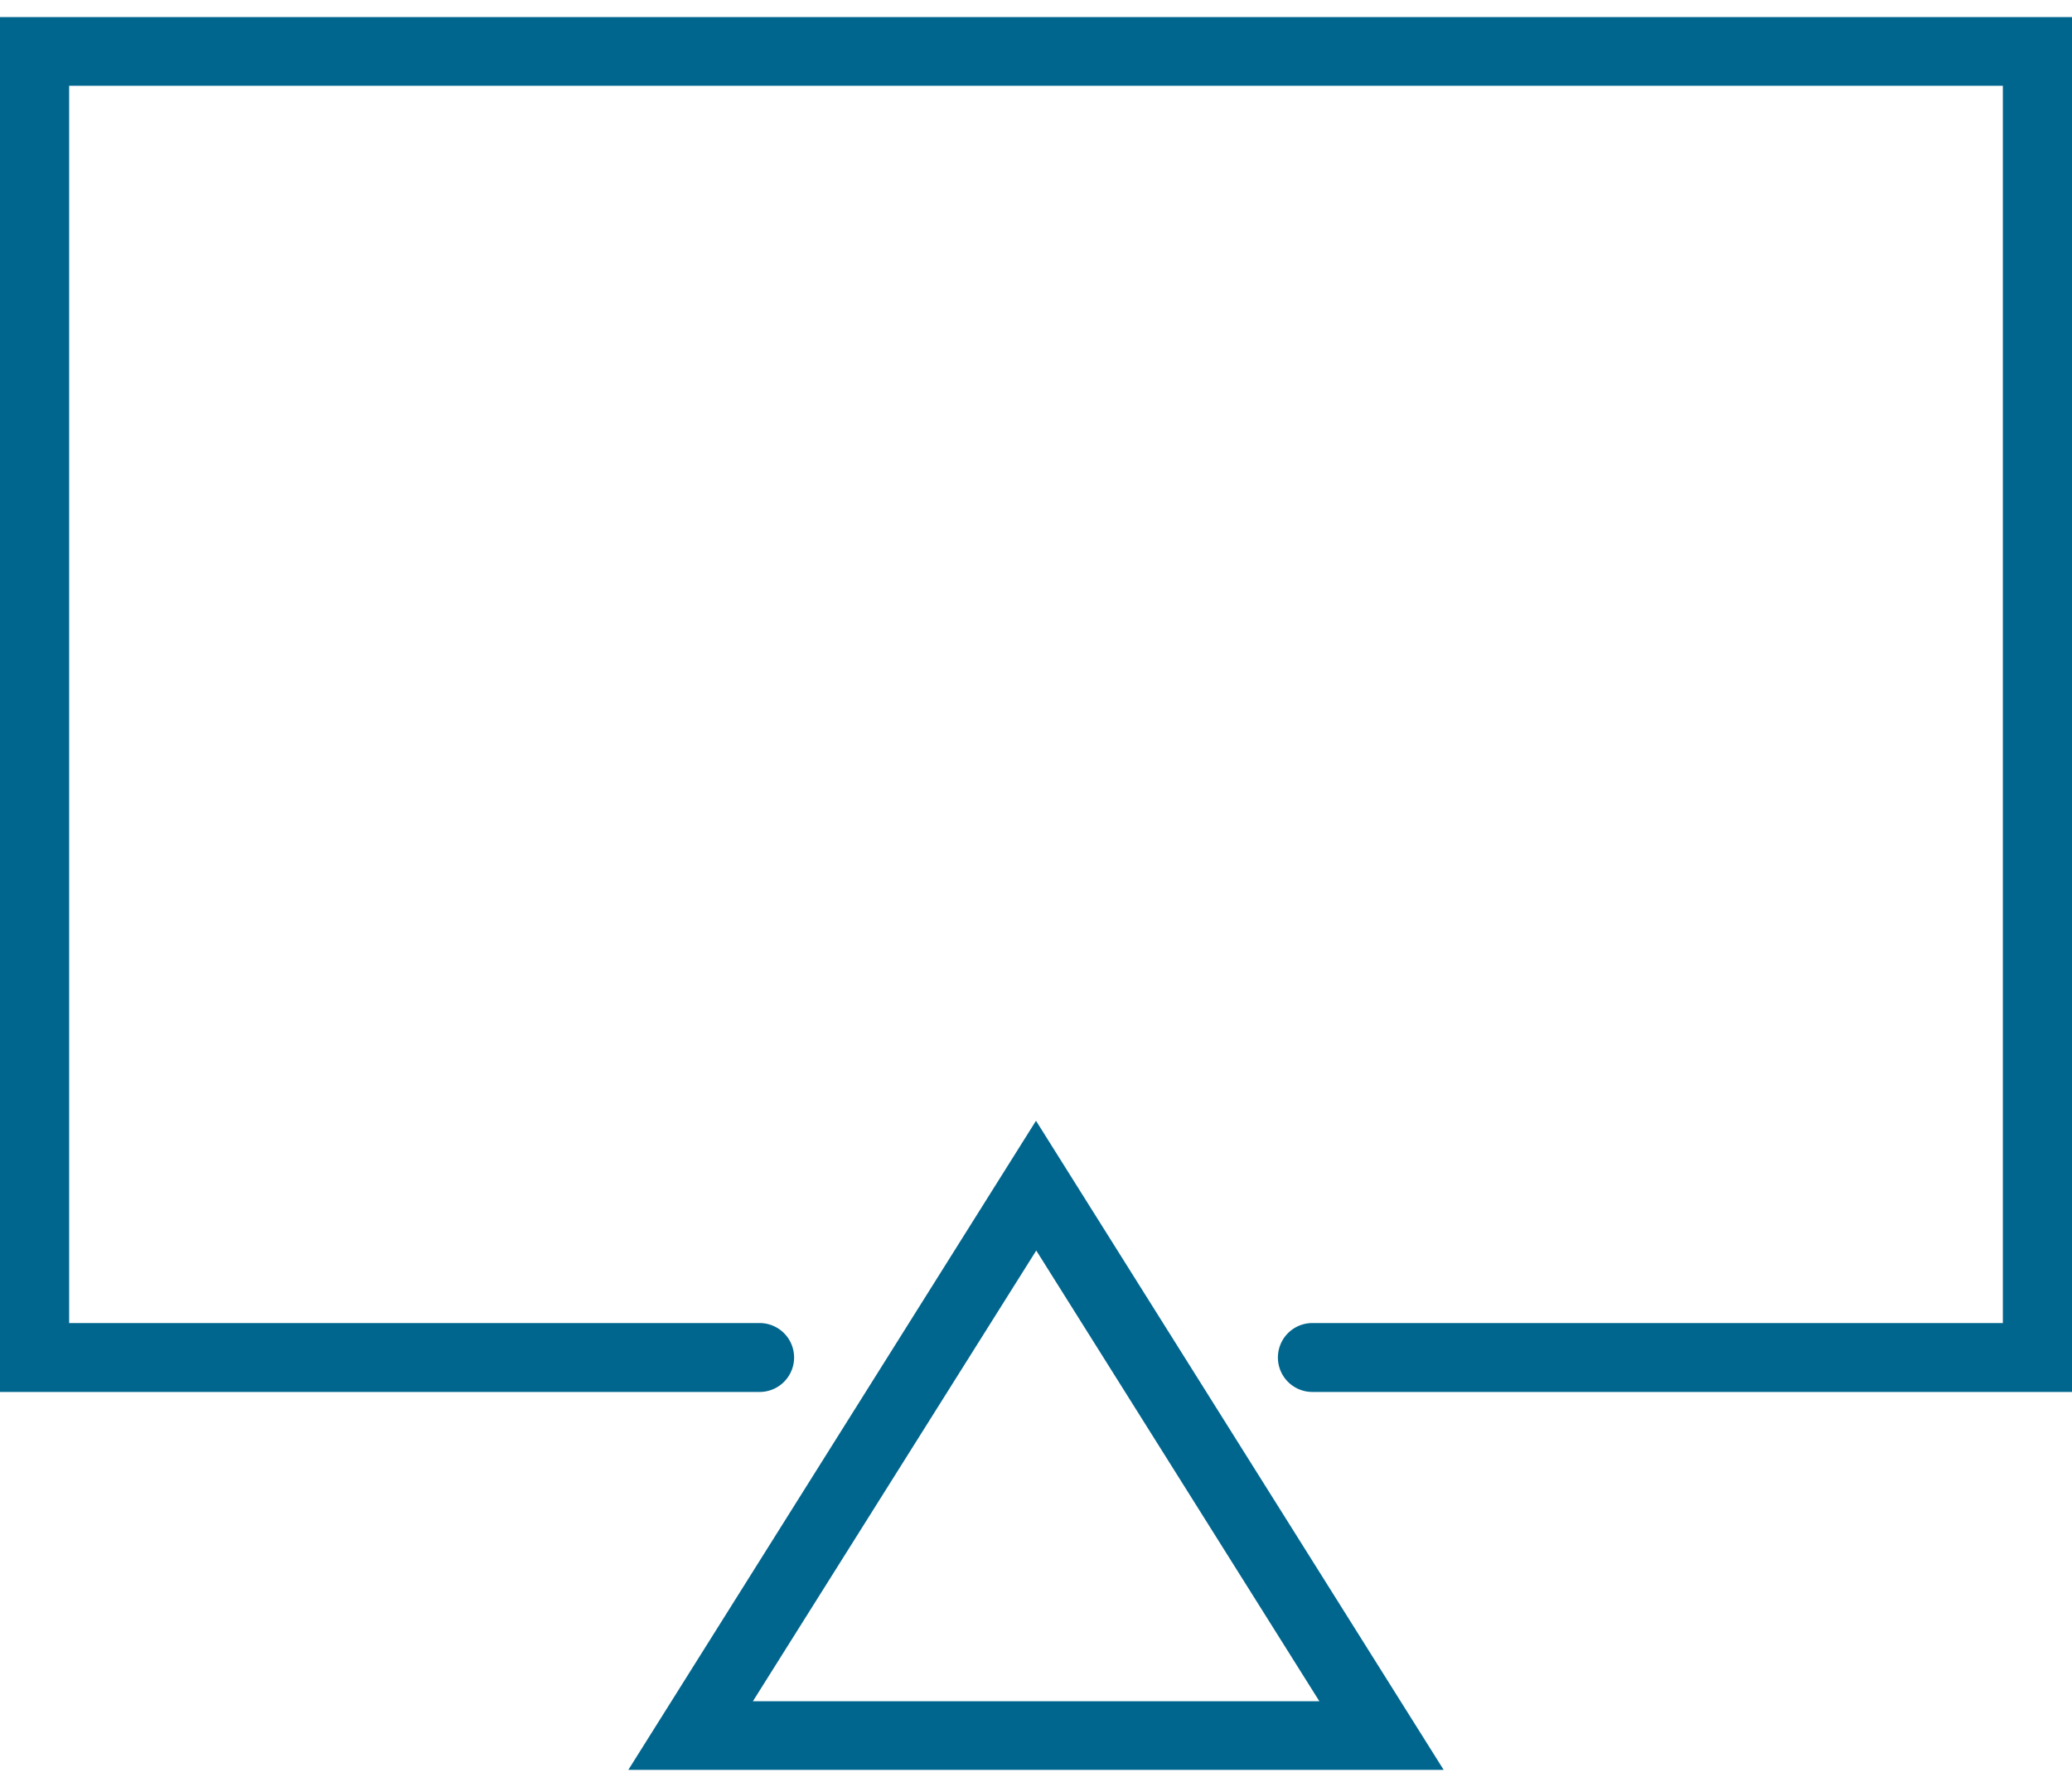
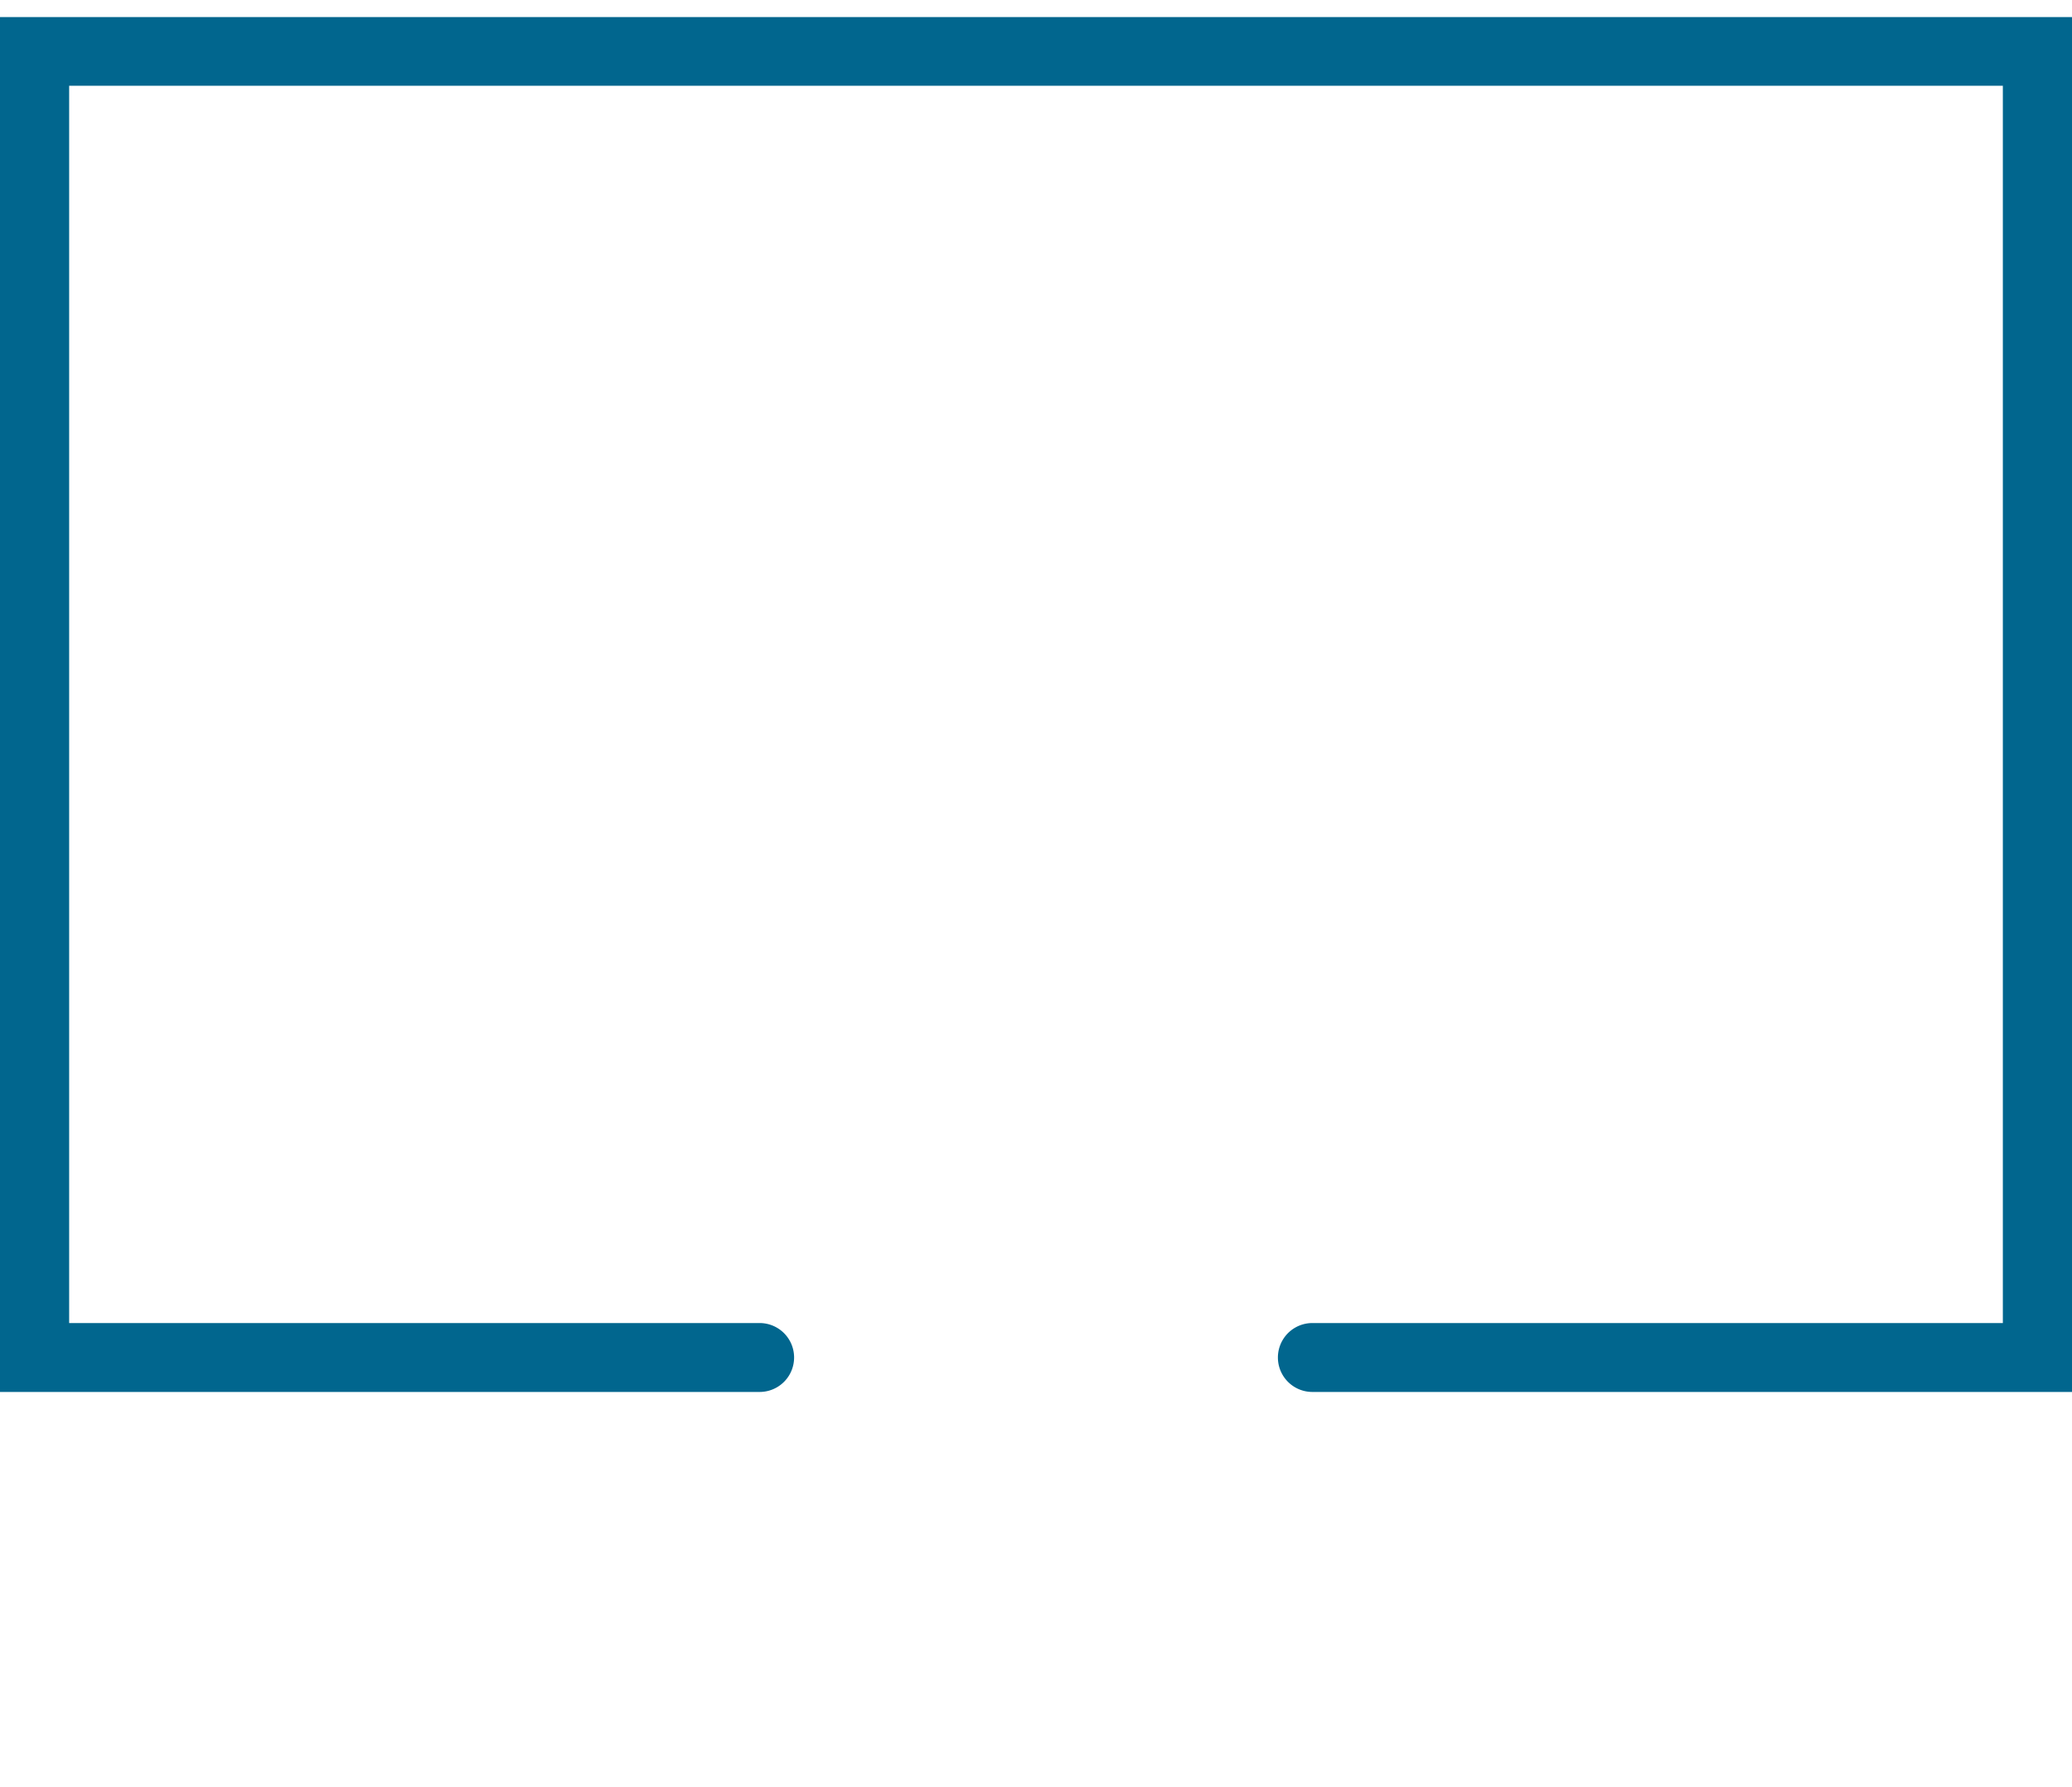
<svg xmlns="http://www.w3.org/2000/svg" xmlns:xlink="http://www.w3.org/1999/xlink" width="80" height="69" viewBox="0 0 80 69">
  <defs>
-     <path id="vmdya" d="M151.07 2600.68l10.94-17.4 10.93 17.4zm-4.81 2.65h31.48L162 2578.27z" />
    <path id="vmdyb" d="M122 2535.66v53.08h29.33a1.33 1.33 0 1 0 0-2.66h-26.66v-47.77h74.66v47.77h-26.66a1.33 1.33 0 1 0 0 2.66H202v-53.08z" />
  </defs>
  <g>
    <g transform="translate(-122 -2535)">
      <g>
        <use fill="#01668e" xlink:href="#vmdya" />
      </g>
      <g>
        <use fill="#01668e" xlink:href="#vmdyb" />
      </g>
    </g>
  </g>
</svg>